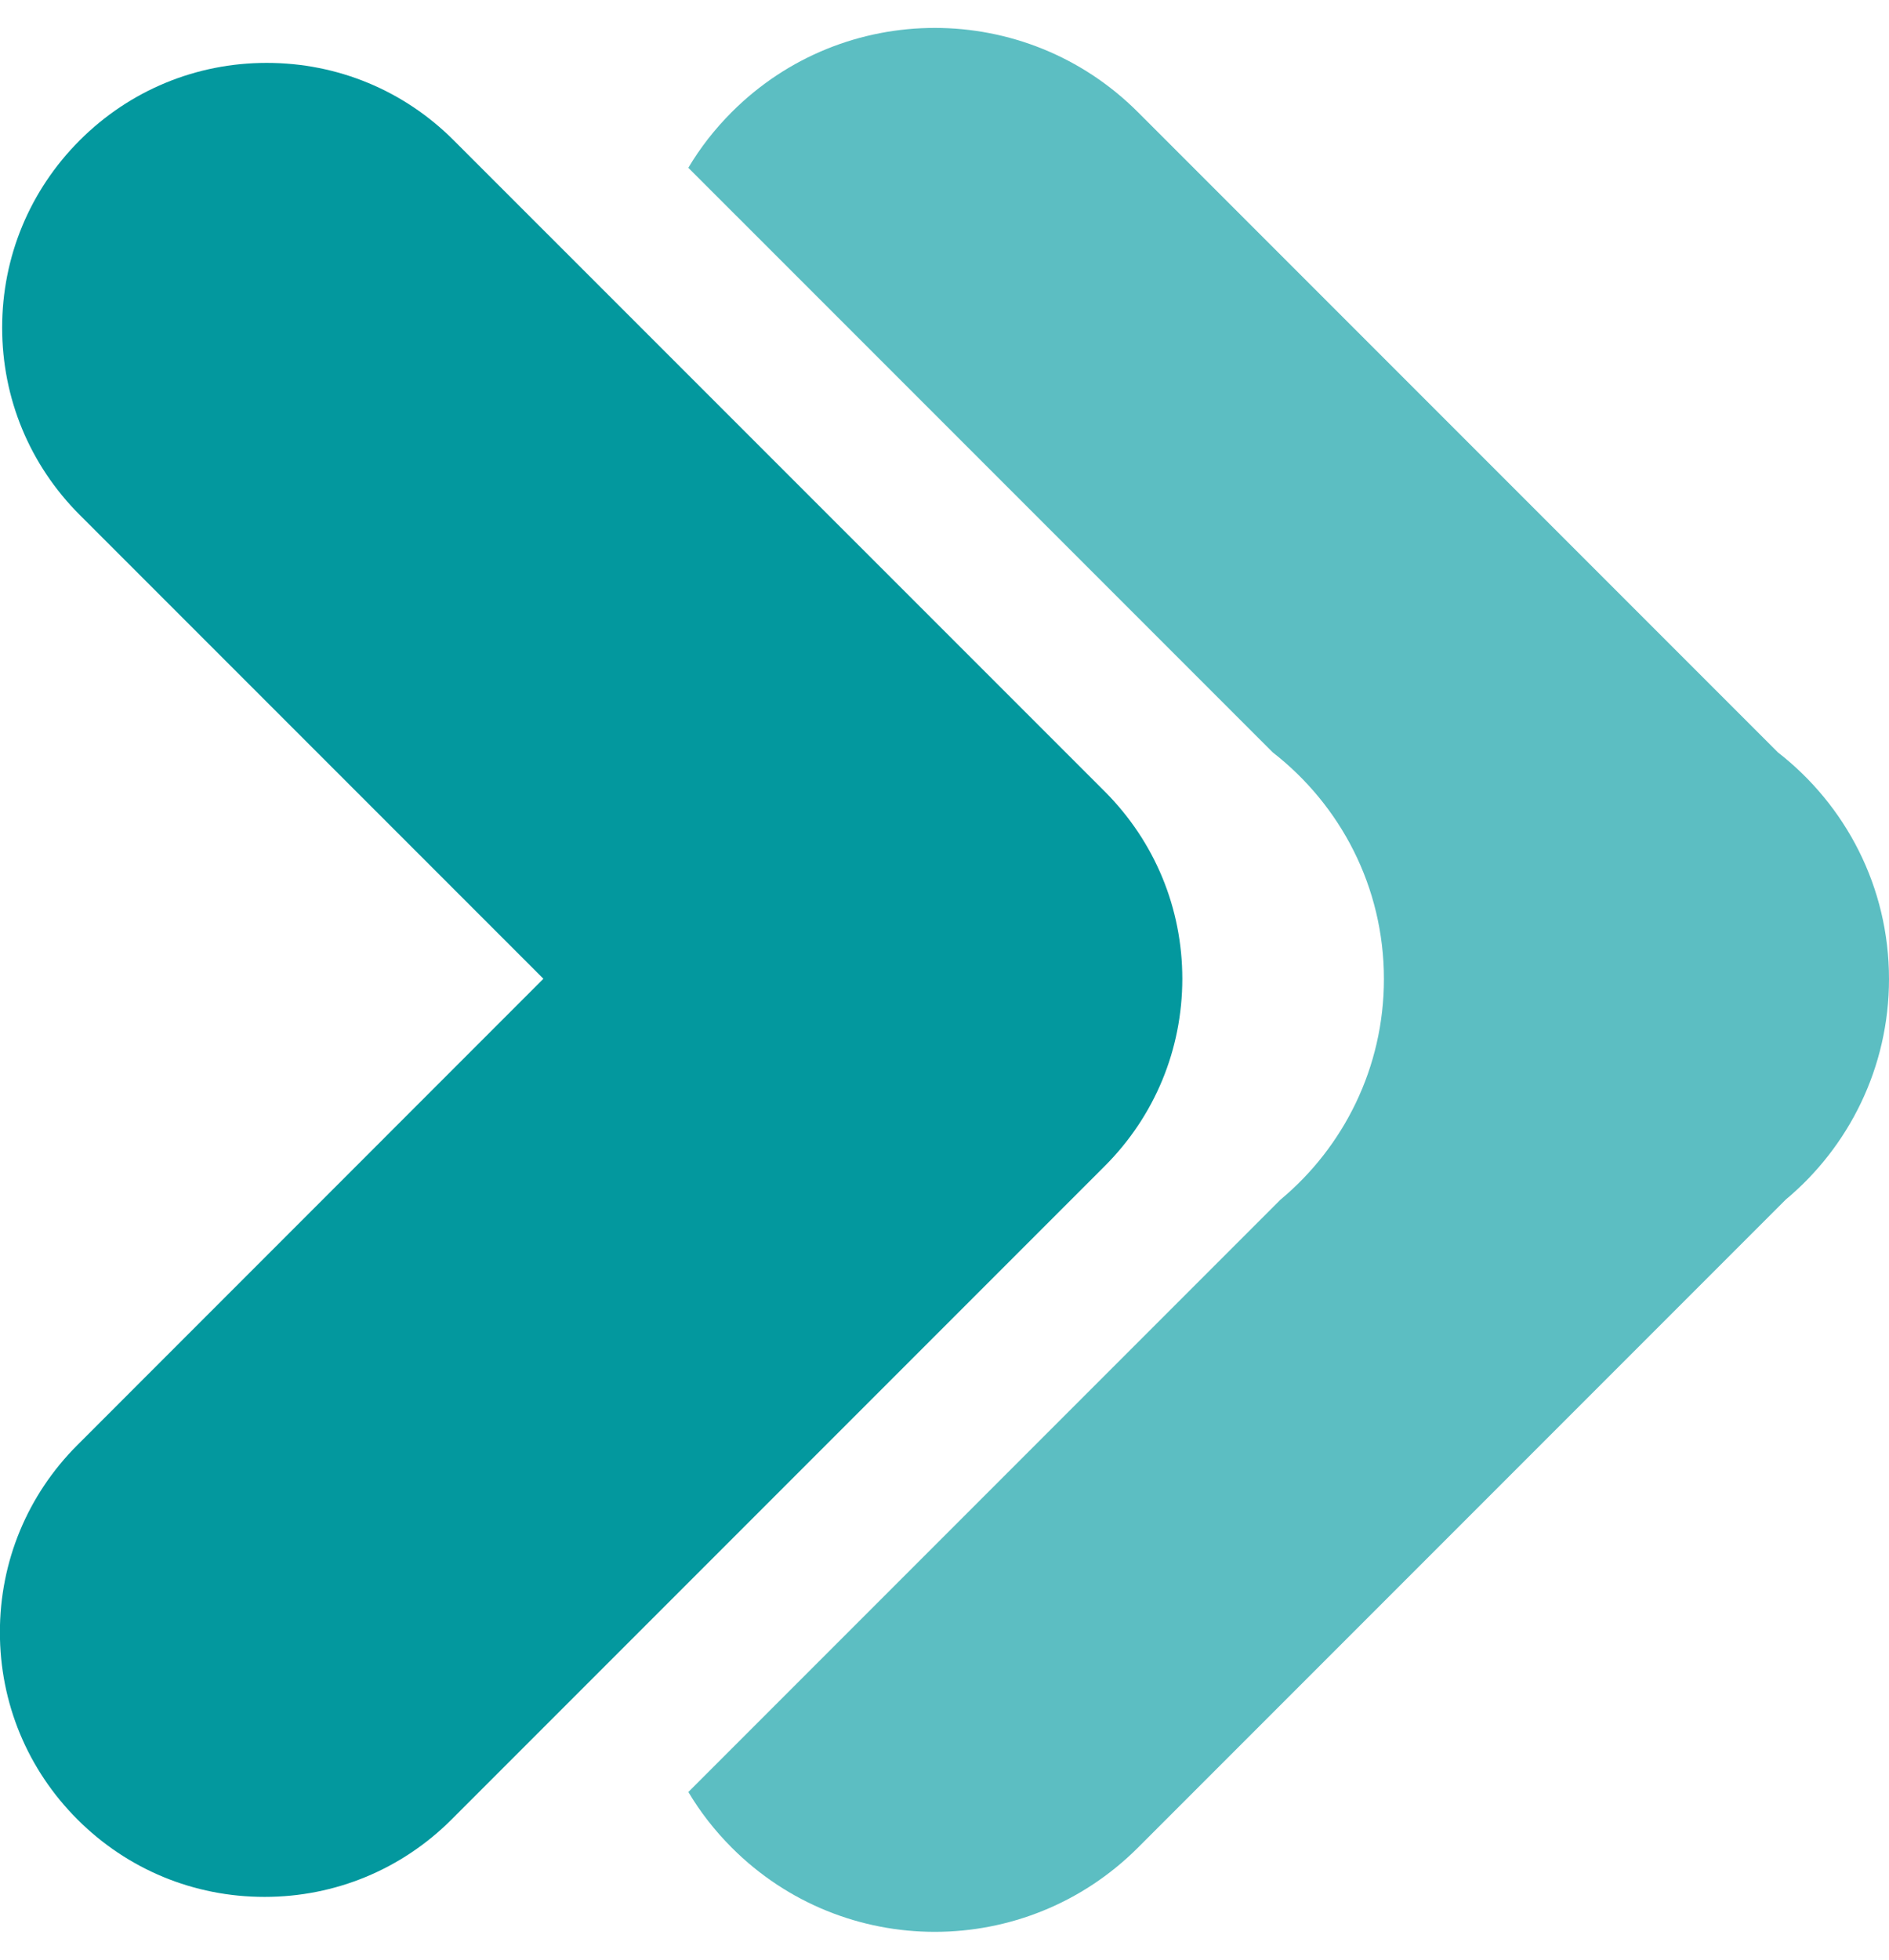
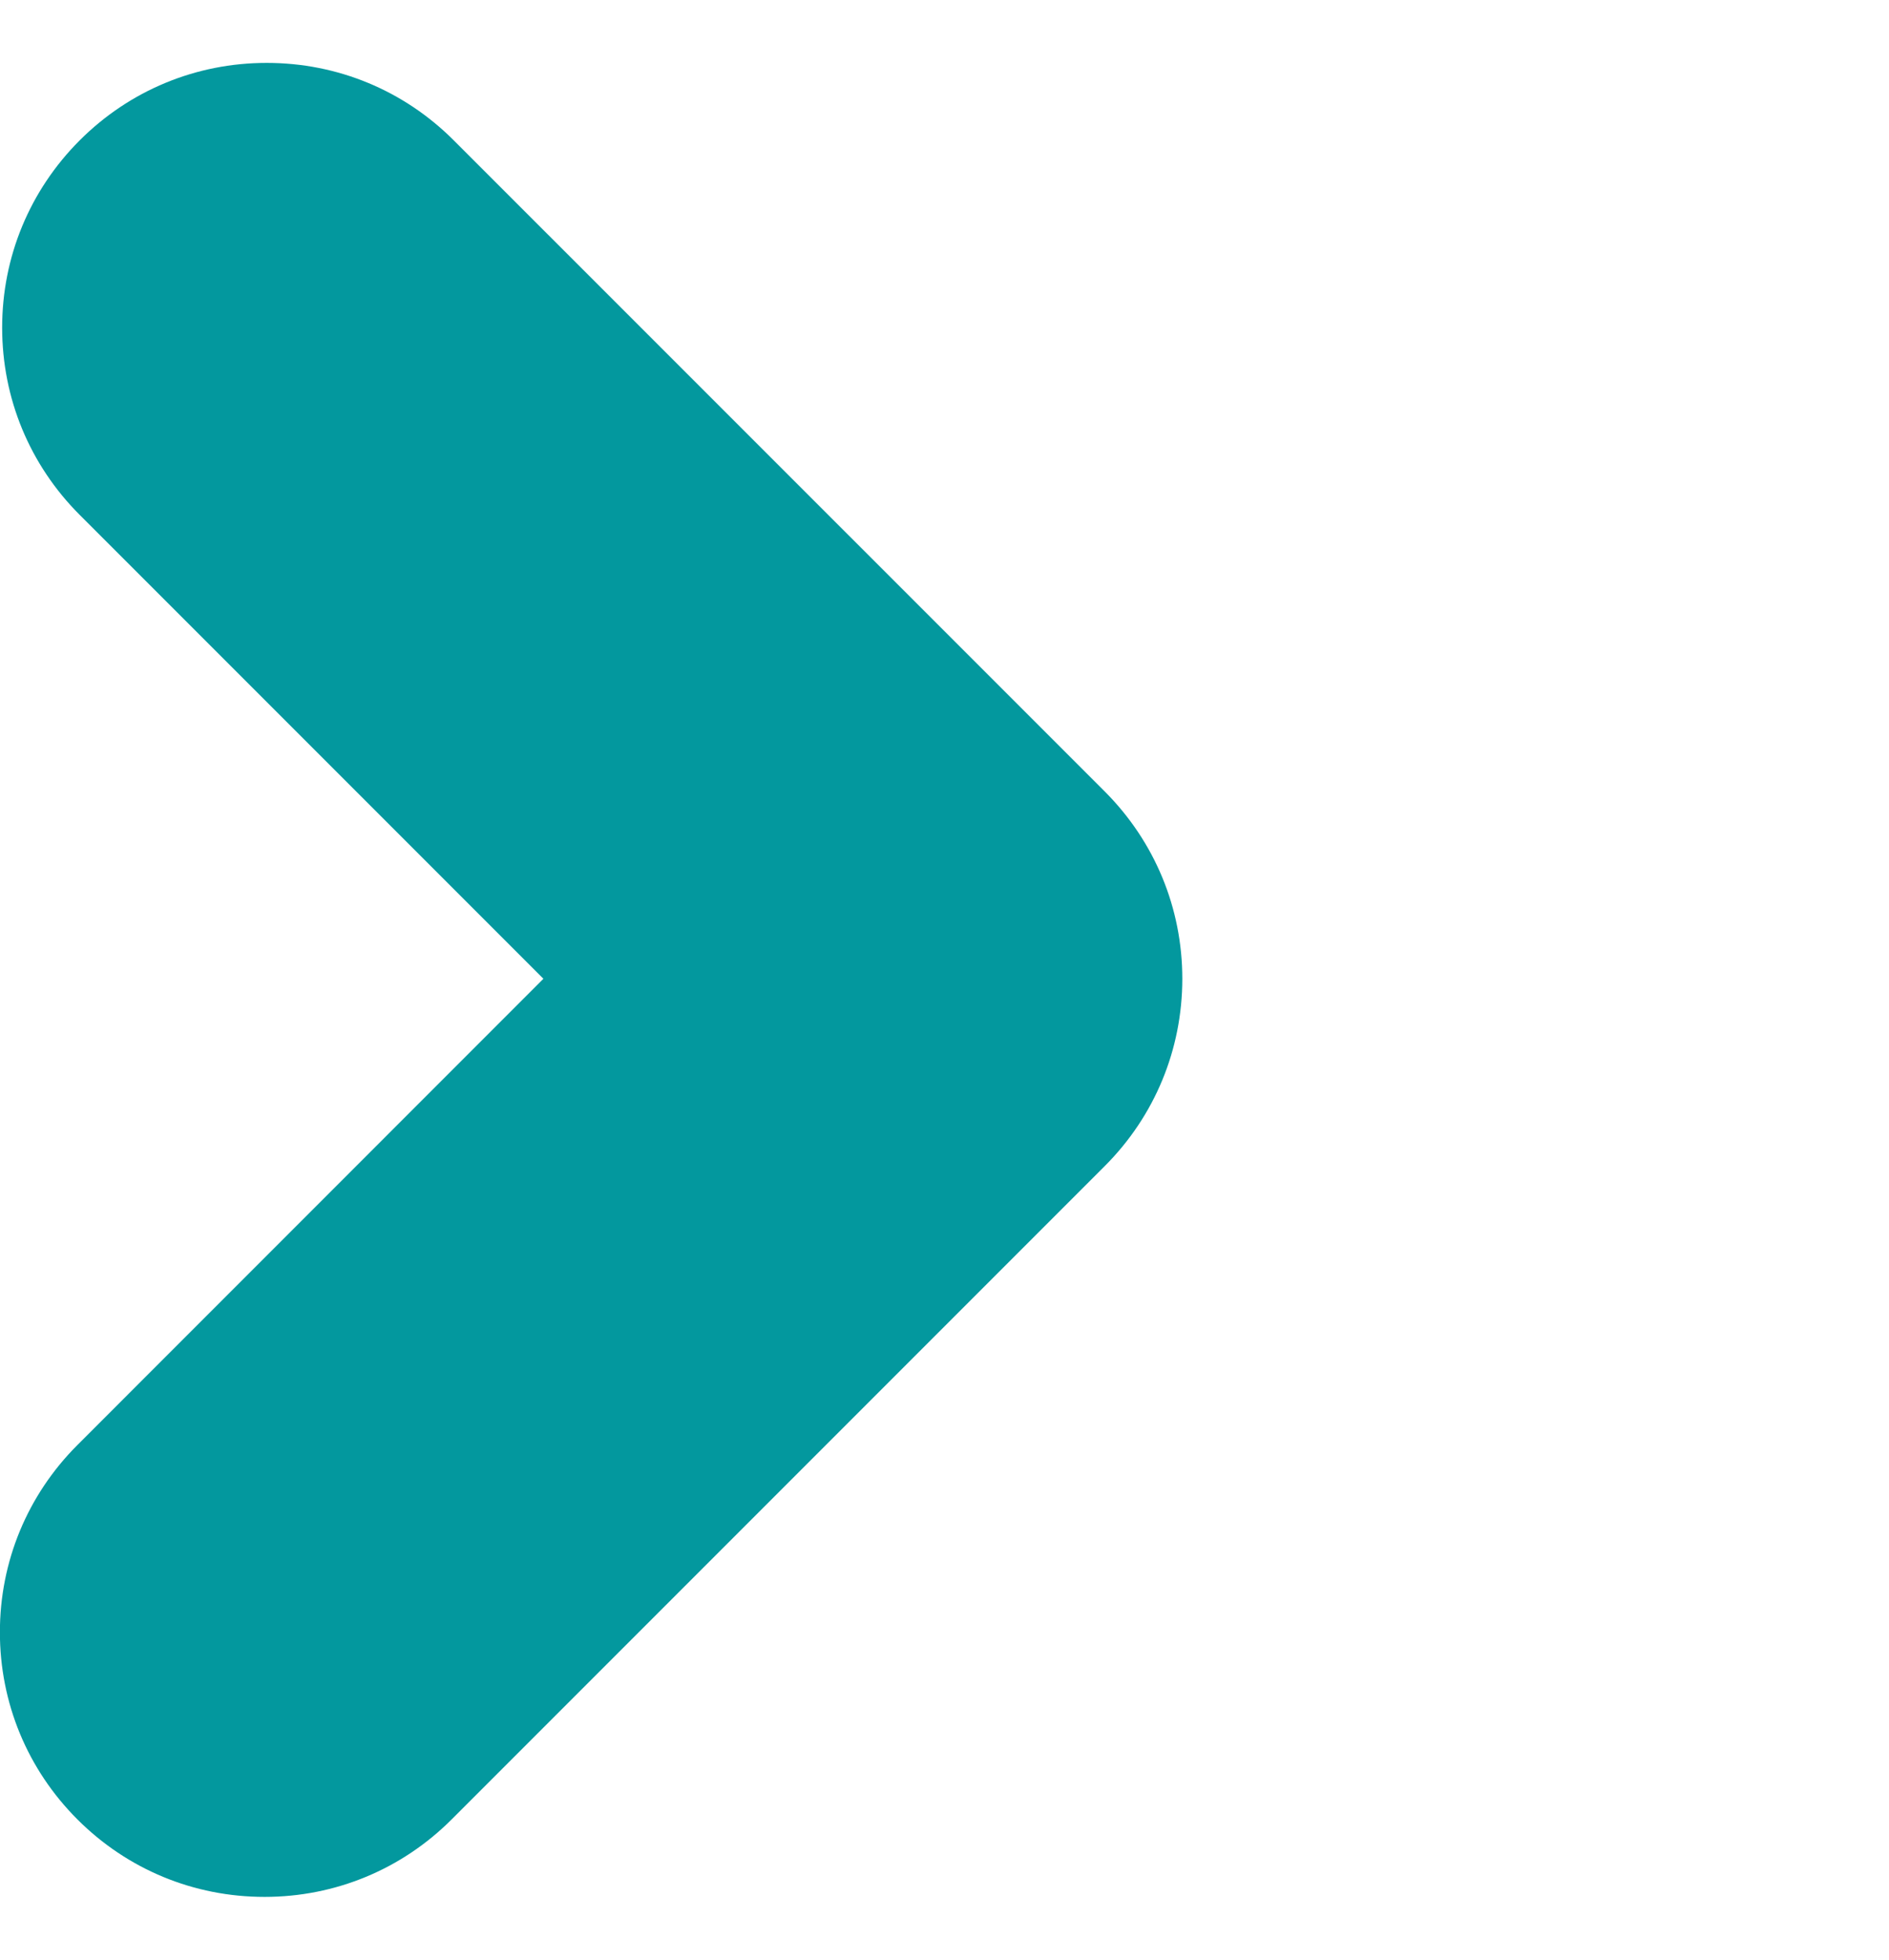
<svg xmlns="http://www.w3.org/2000/svg" fill="#000000" height="424.2" preserveAspectRatio="xMidYMid meet" version="1" viewBox="45.0 43.7 409.0 424.2" width="409" zoomAndPan="magnify">
  <g>
    <g id="change1_1">
-       <path d="M 454 255.598 C 454 274.77 445.285 291.957 431.637 303.34 L 291.367 443.613 C 267.074 467.891 227.715 467.895 203.449 443.613 C 199.746 439.906 196.609 435.875 194.043 431.555 L 322.258 303.34 C 335.914 291.961 344.641 274.773 344.641 255.598 C 344.641 235.613 335.203 217.926 320.578 206.547 L 194.035 80.016 C 196.602 75.695 199.738 71.66 203.441 67.957 C 227.707 43.672 267.066 43.672 291.359 67.953 L 429.953 206.547 C 444.582 217.926 454 235.613 454 255.598" fill="#5cbec2" />
-     </g>
+       </g>
    <g id="change2_1">
      <path d="M 284.215 215.023 L 143.262 74.094 C 132.445 63.262 118.07 57.312 102.746 57.312 C 87.445 57.312 73.066 63.262 62.238 74.094 C 51.426 84.926 45.465 99.312 45.465 114.609 C 45.465 129.922 51.426 144.301 62.238 155.125 L 162.656 255.539 L 61.762 356.453 C 50.938 367.277 44.977 381.66 44.977 396.969 C 44.977 412.273 50.938 426.664 61.762 437.488 C 72.582 448.309 86.961 454.258 102.285 454.258 C 117.578 454.258 131.969 448.305 142.789 437.488 L 284.219 296.059 C 295.023 285.238 300.977 270.867 300.992 255.551 C 300.988 240.238 295.023 225.859 284.215 215.023" fill="#03989e" />
    </g>
  </g>
</svg>